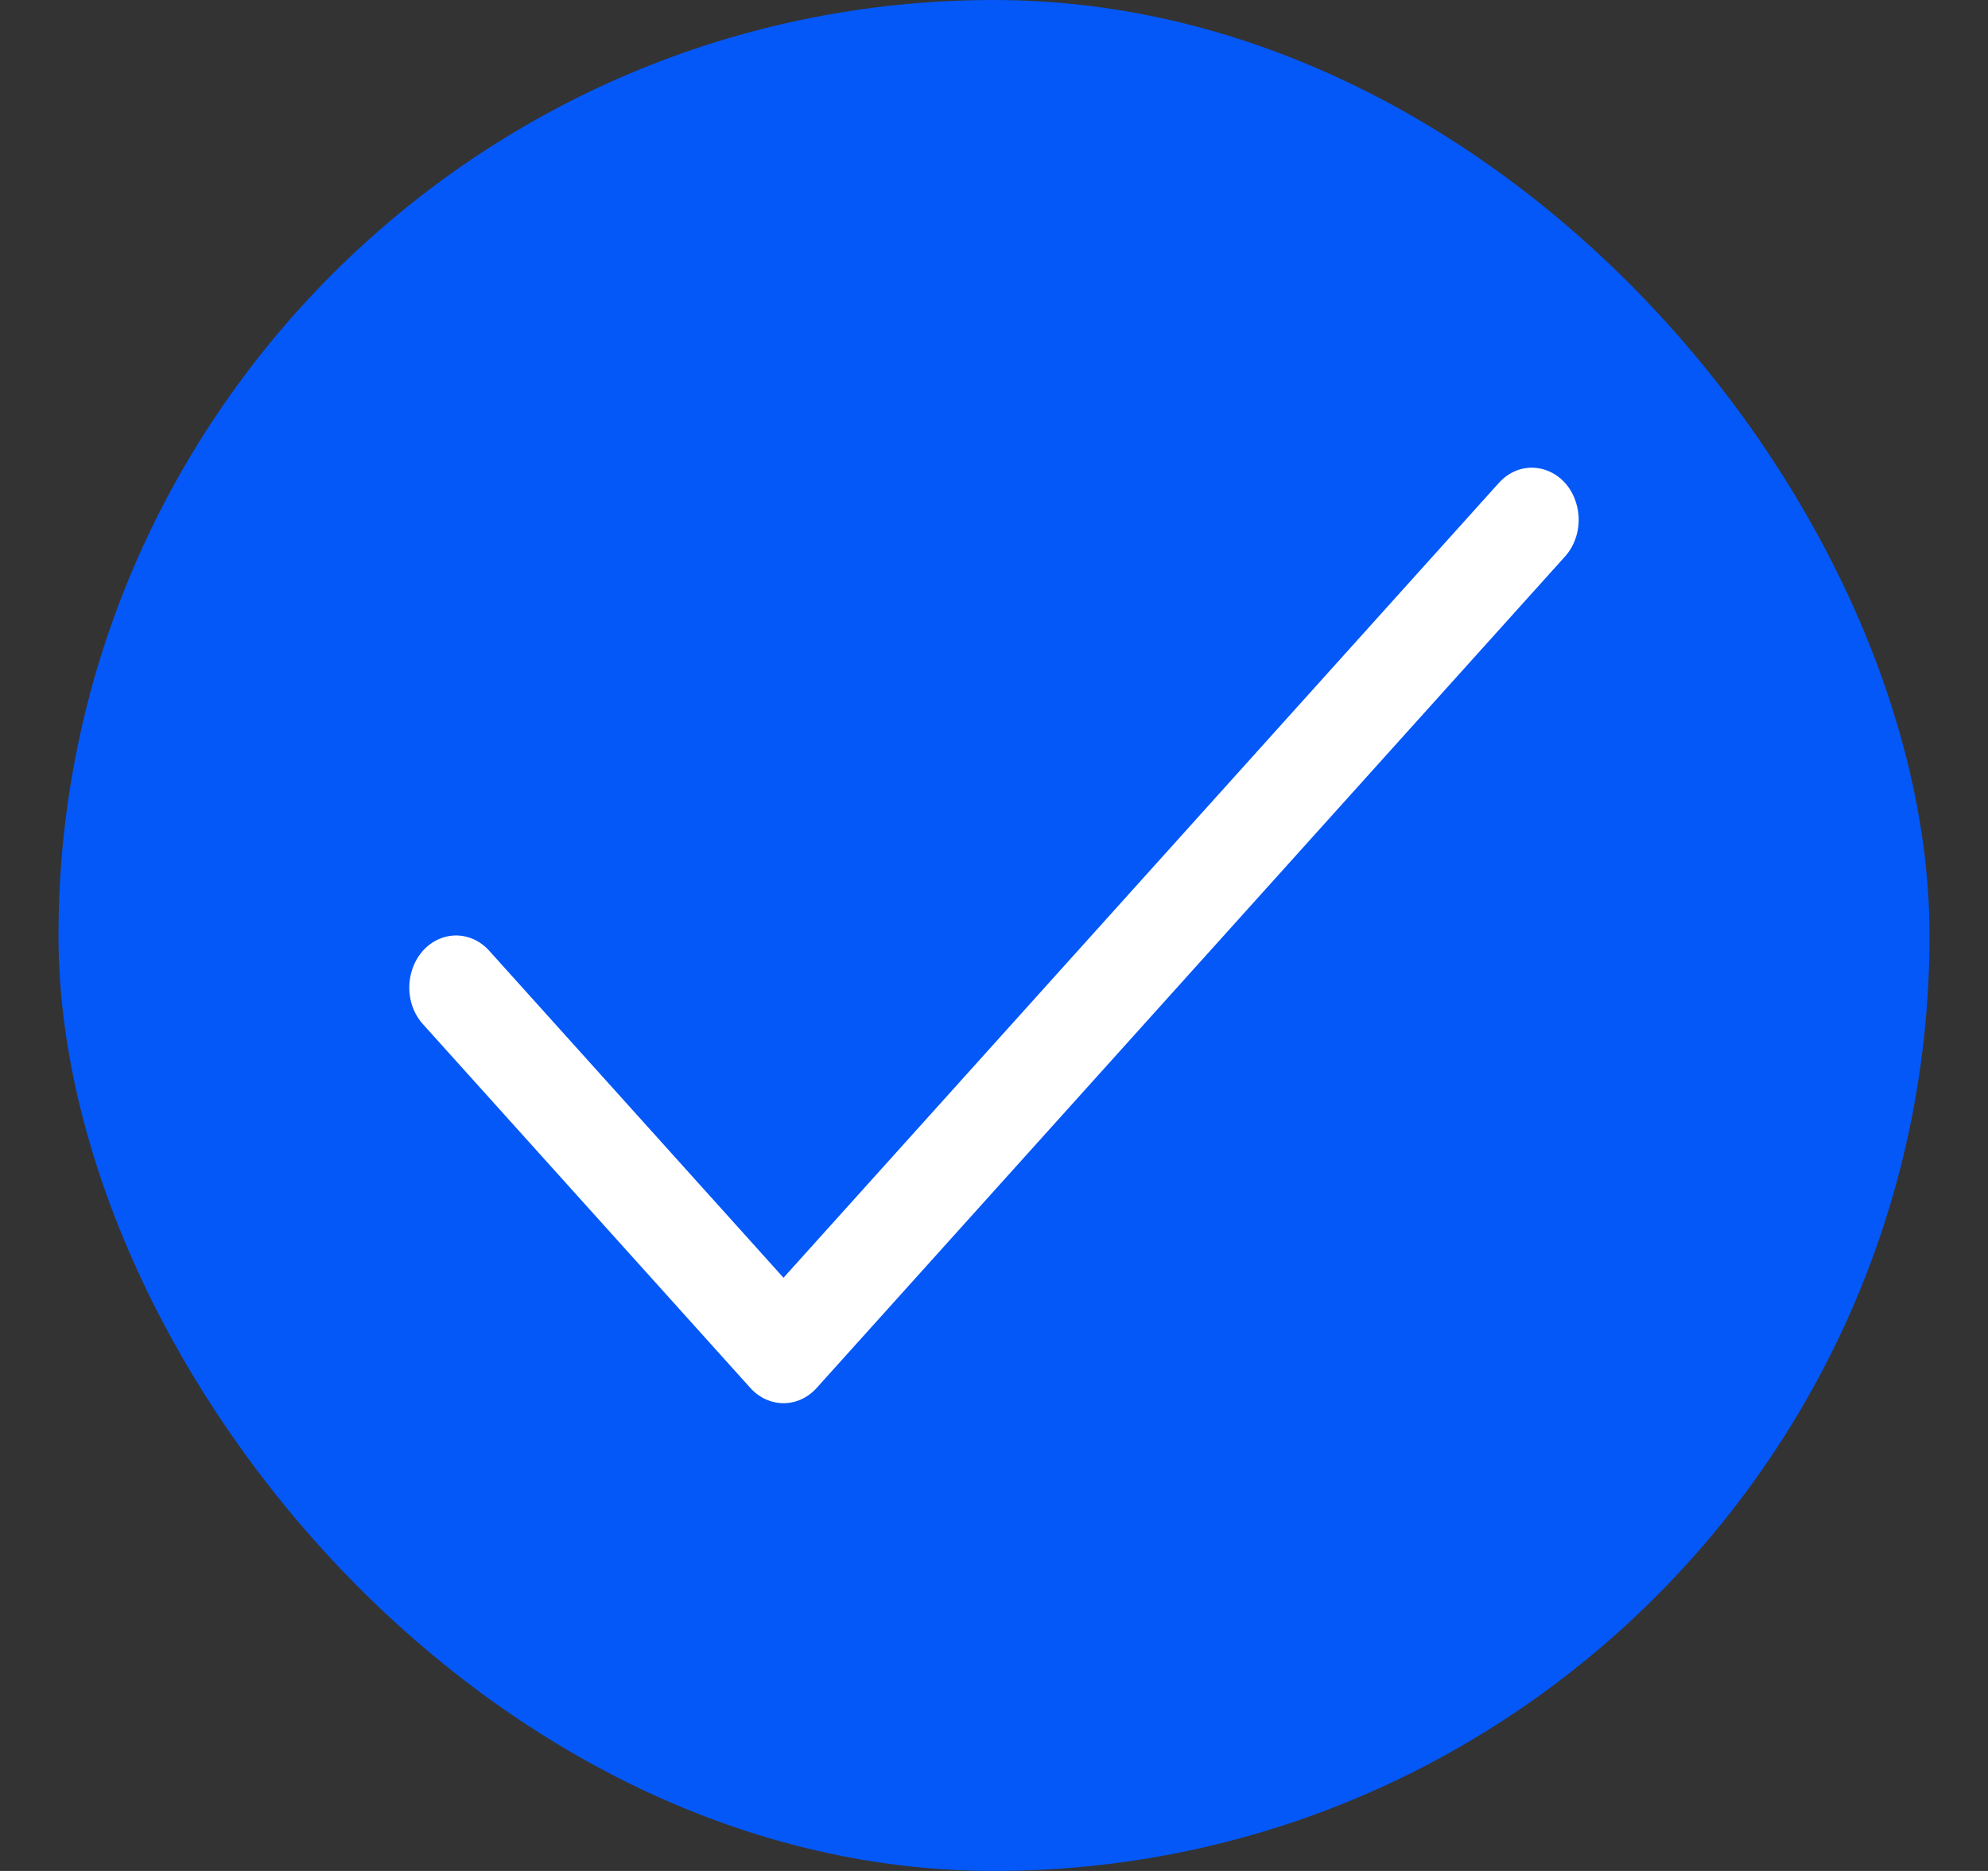
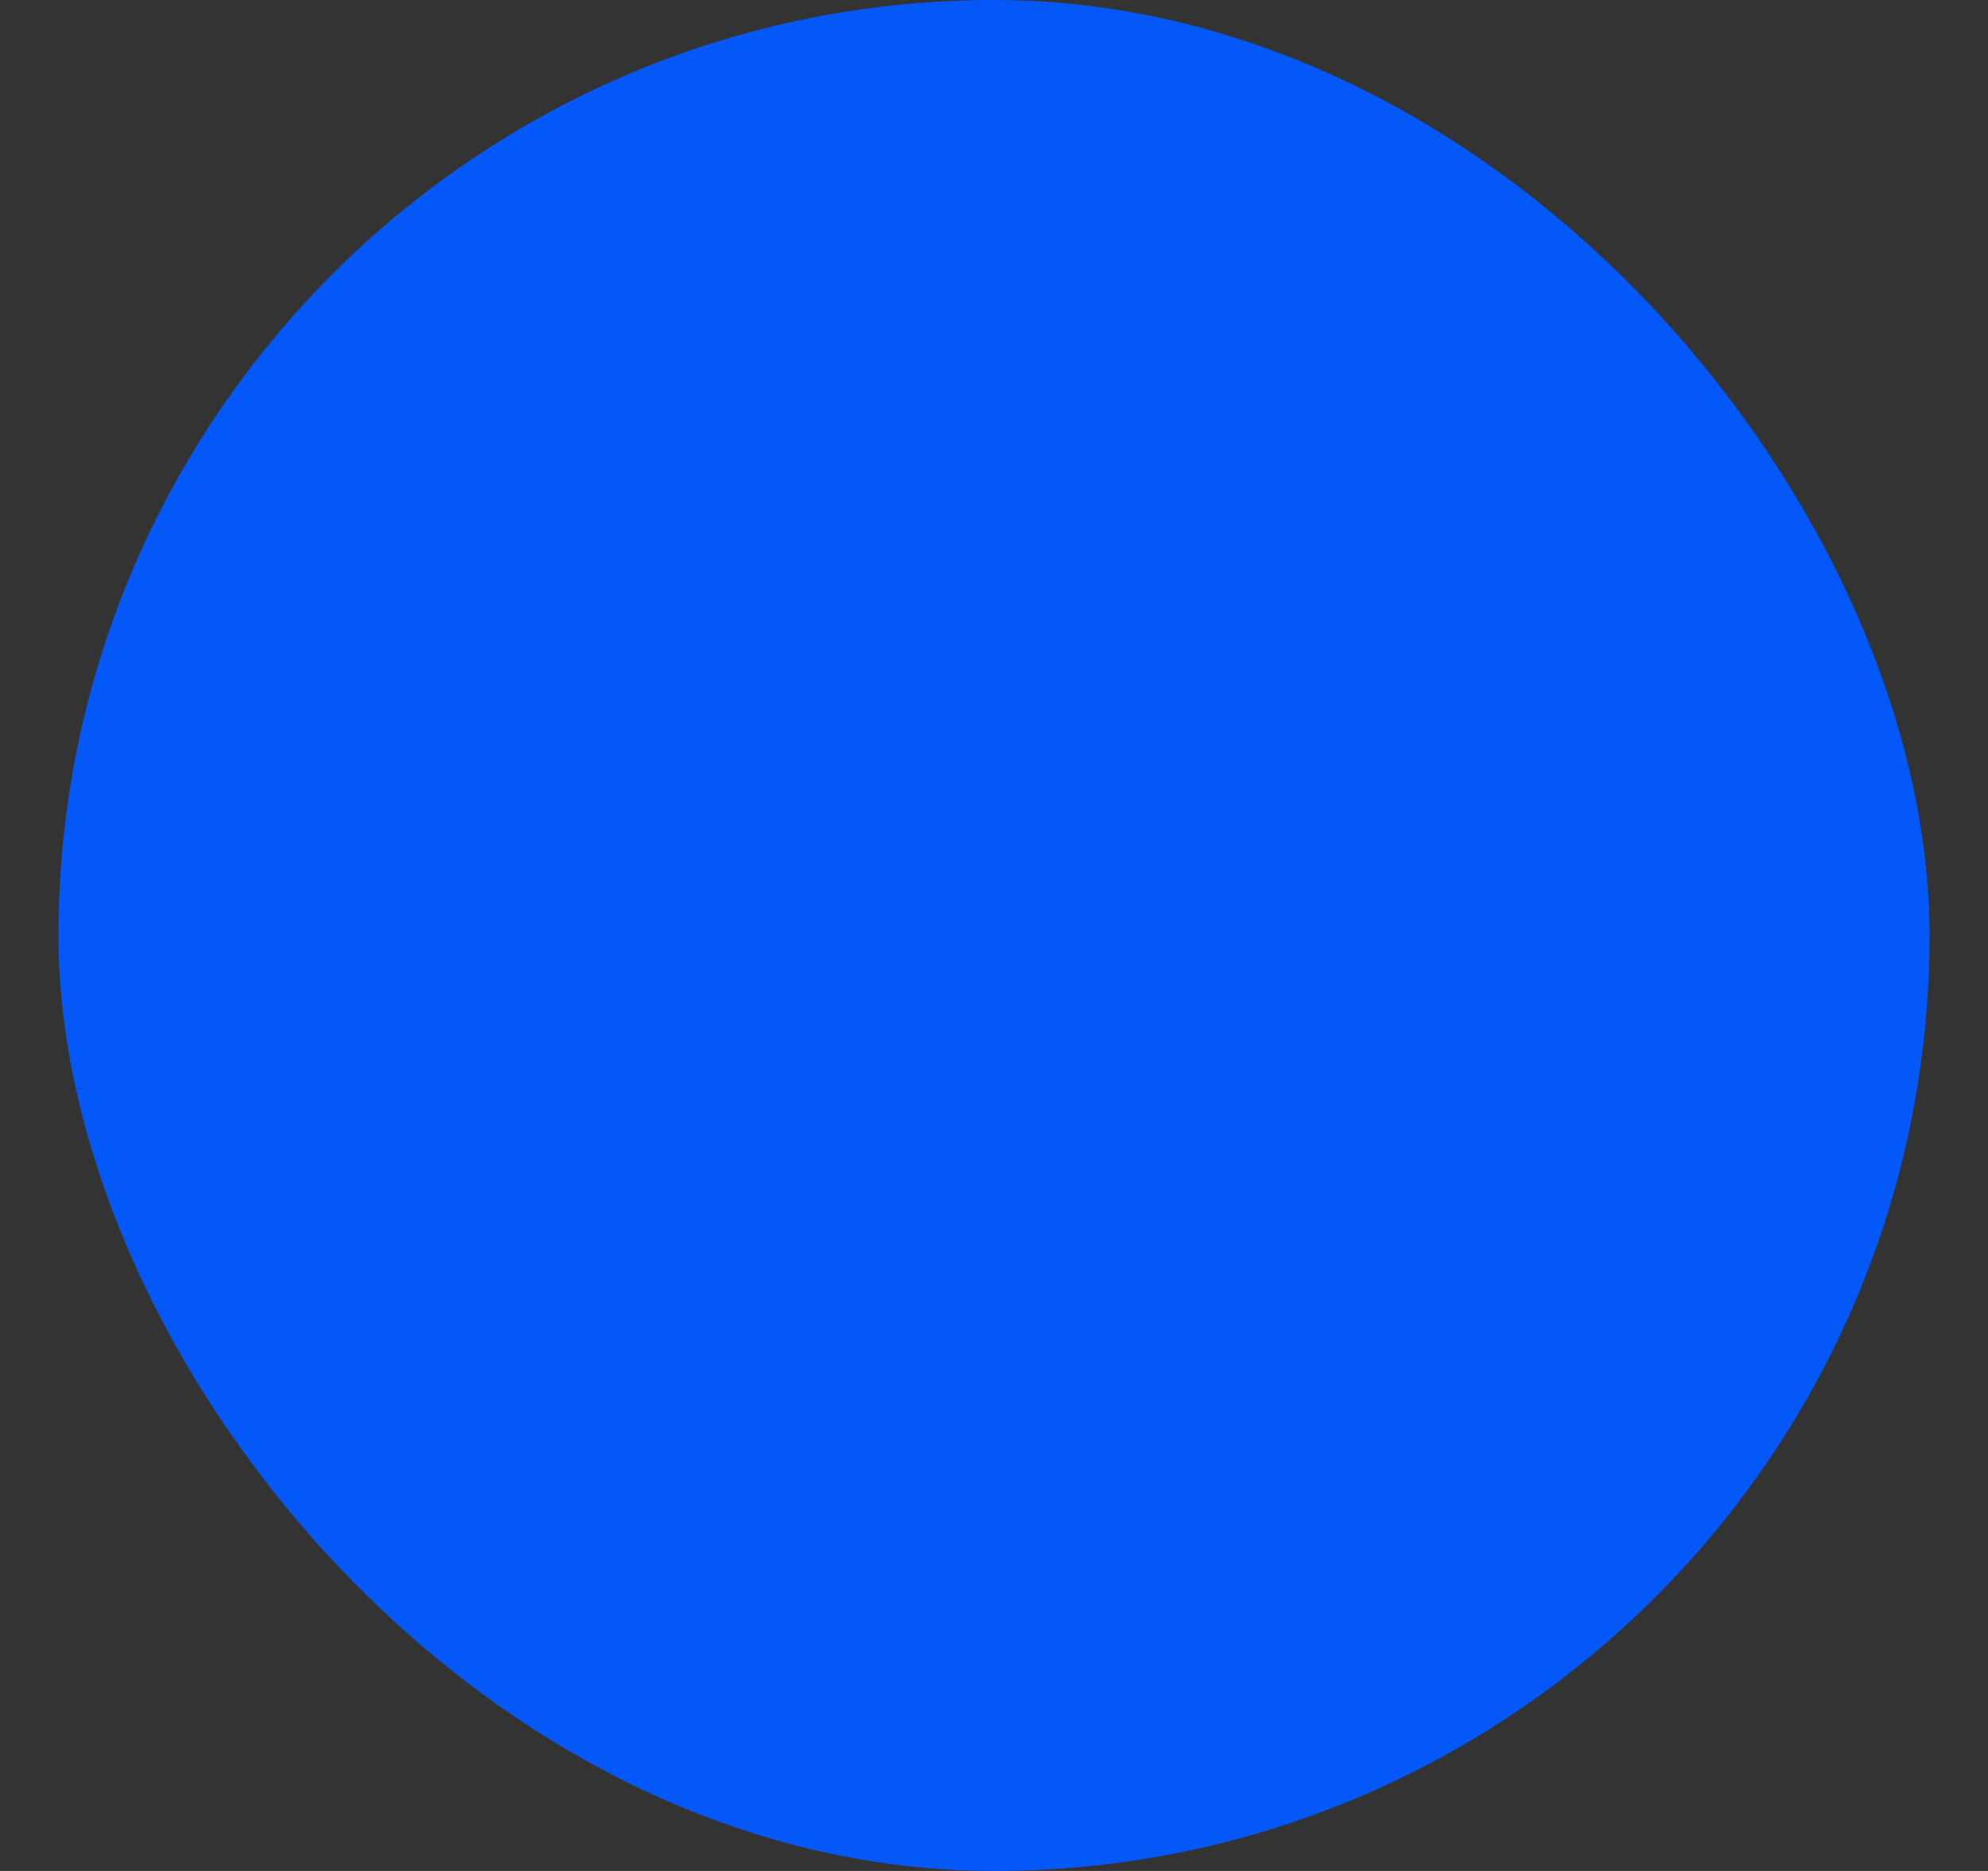
<svg xmlns="http://www.w3.org/2000/svg" width="17" height="16" viewBox="0 0 17 16" fill="none">
  <rect x="0" y="0" width="17" height="16" fill="#333333" stroke="none" />
  <rect x="0.5" width="16" height="16" rx="8" fill="#0458F8" />
-   <path d="M13.383 4.759L6.983 11.87C6.827 12.043 6.574 12.043 6.417 11.87L3.617 8.759C3.4 8.517 3.499 8.104 3.797 8.015C3.935 7.974 4.082 8.018 4.183 8.13L6.7 10.927L12.817 4.13C13.035 3.888 13.407 3.999 13.486 4.33C13.523 4.483 13.484 4.647 13.383 4.759Z" fill="white" />
</svg>